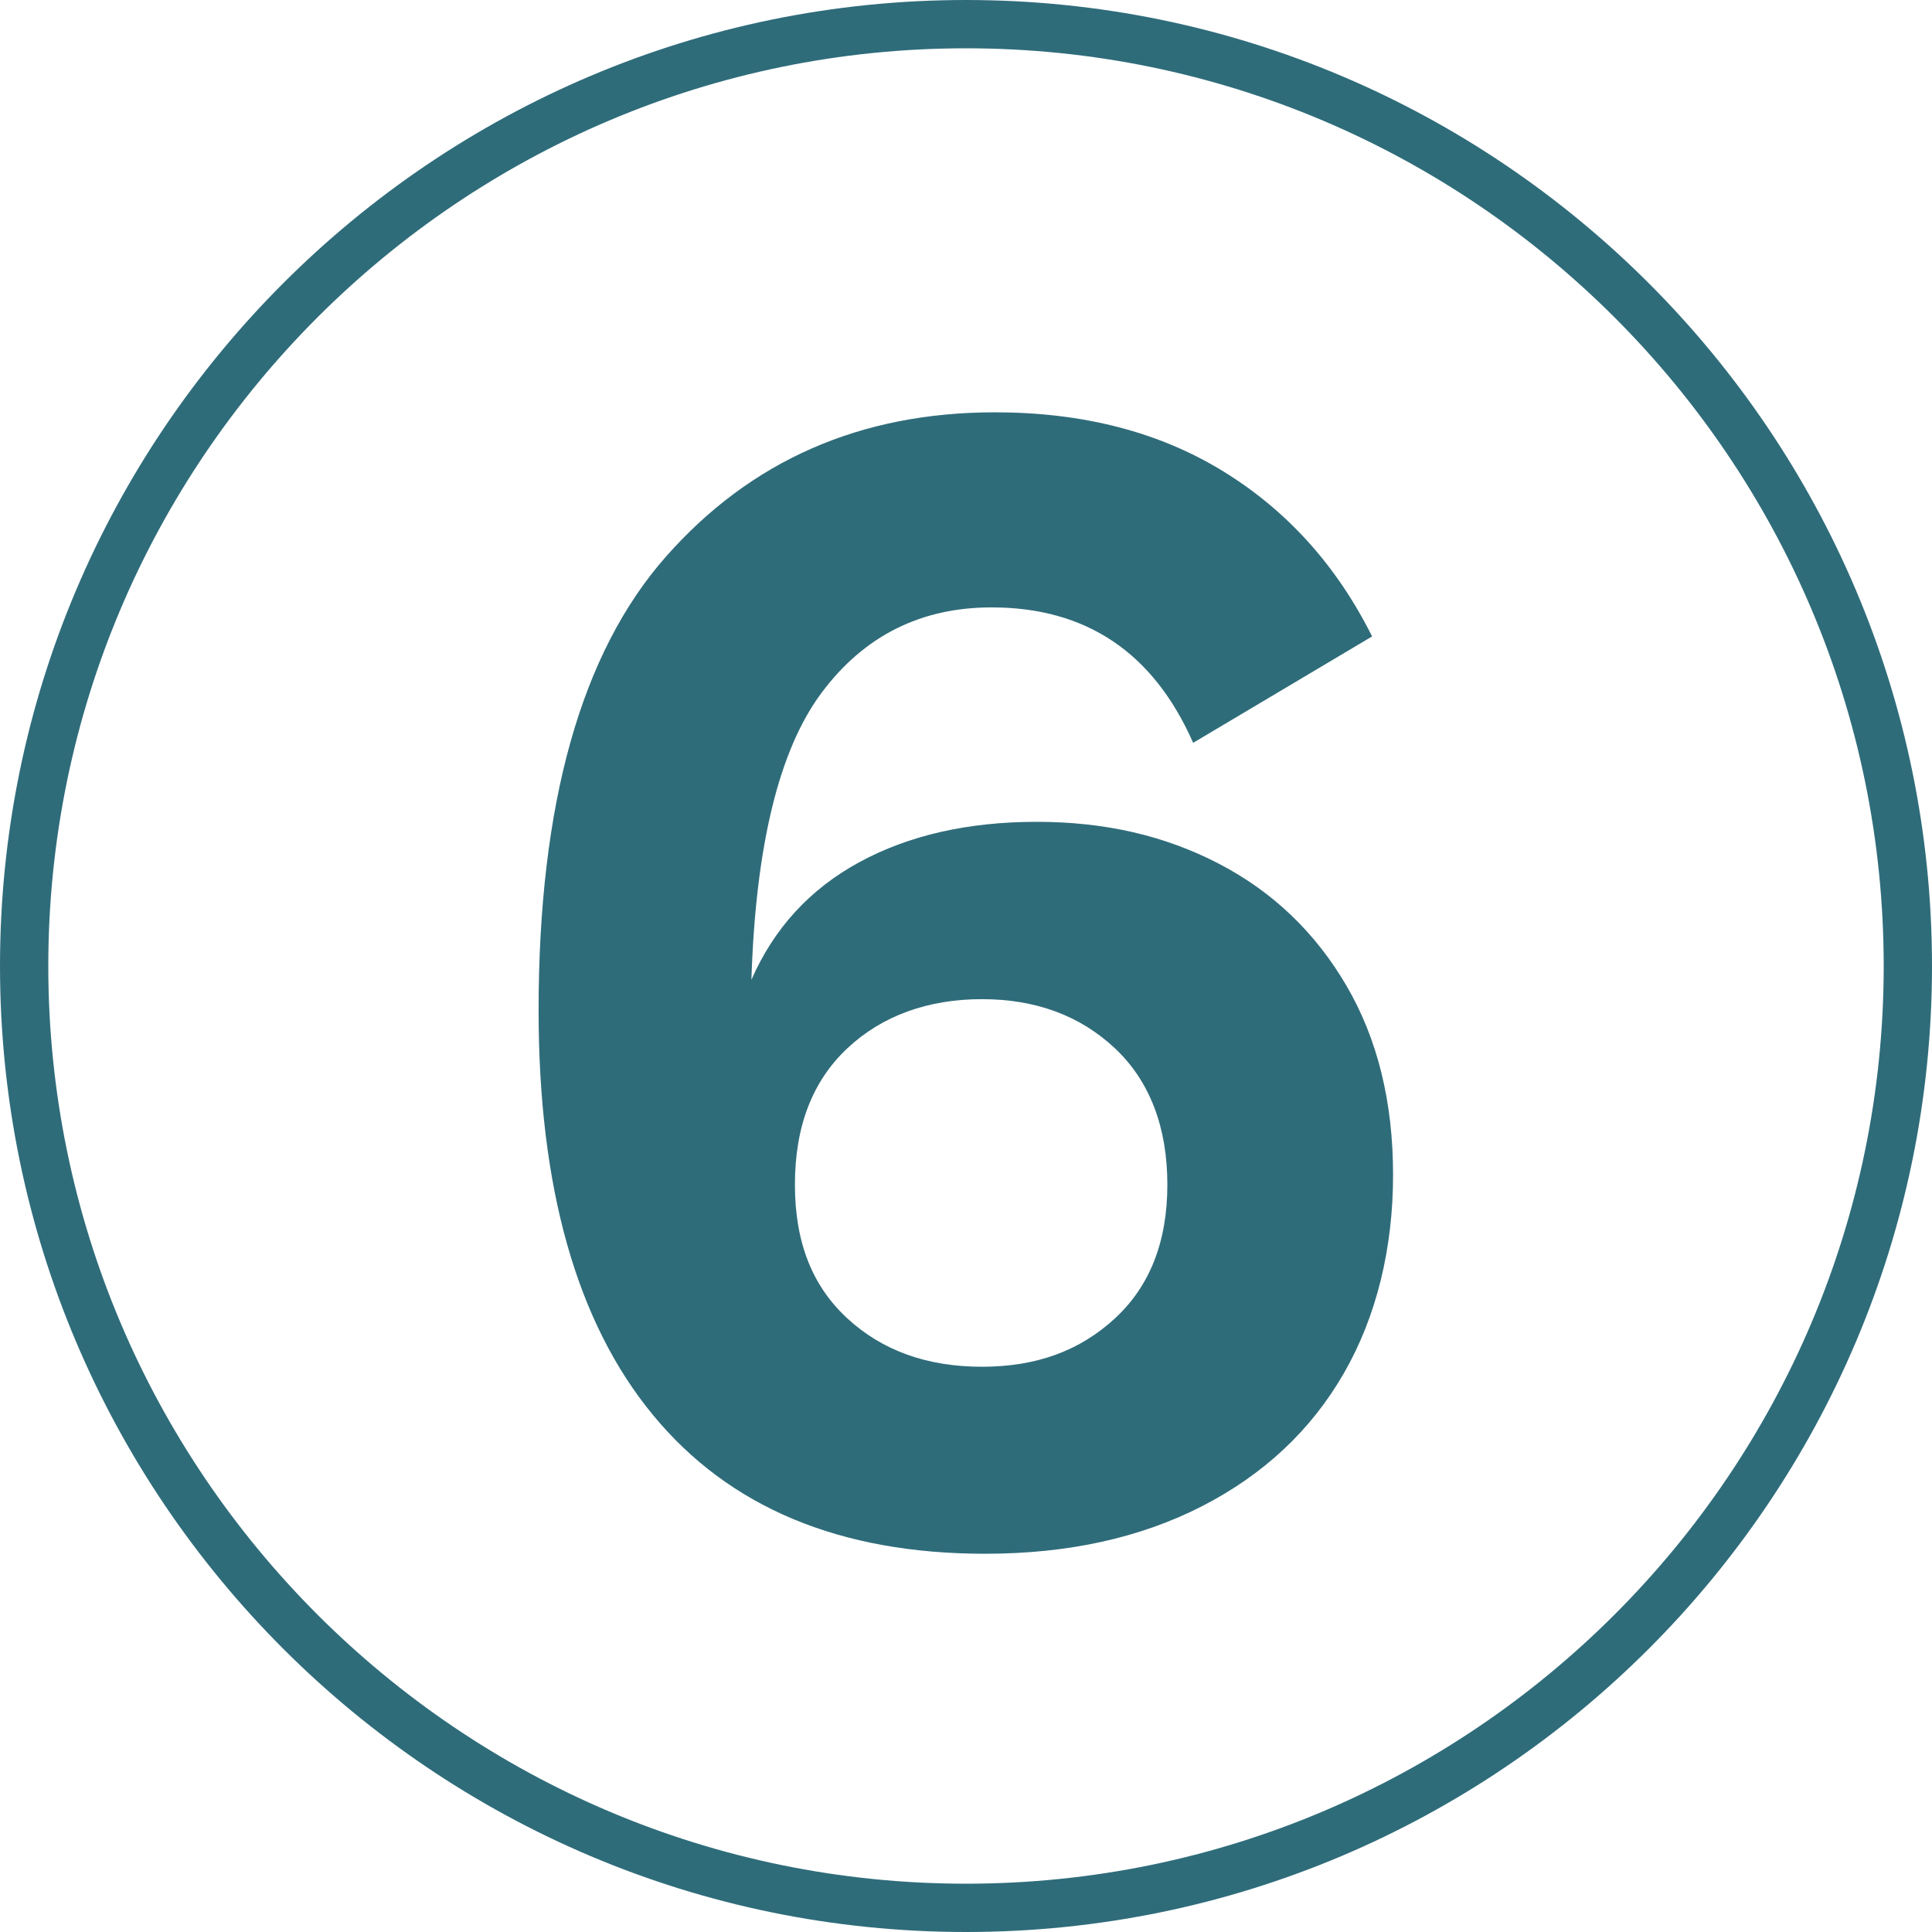
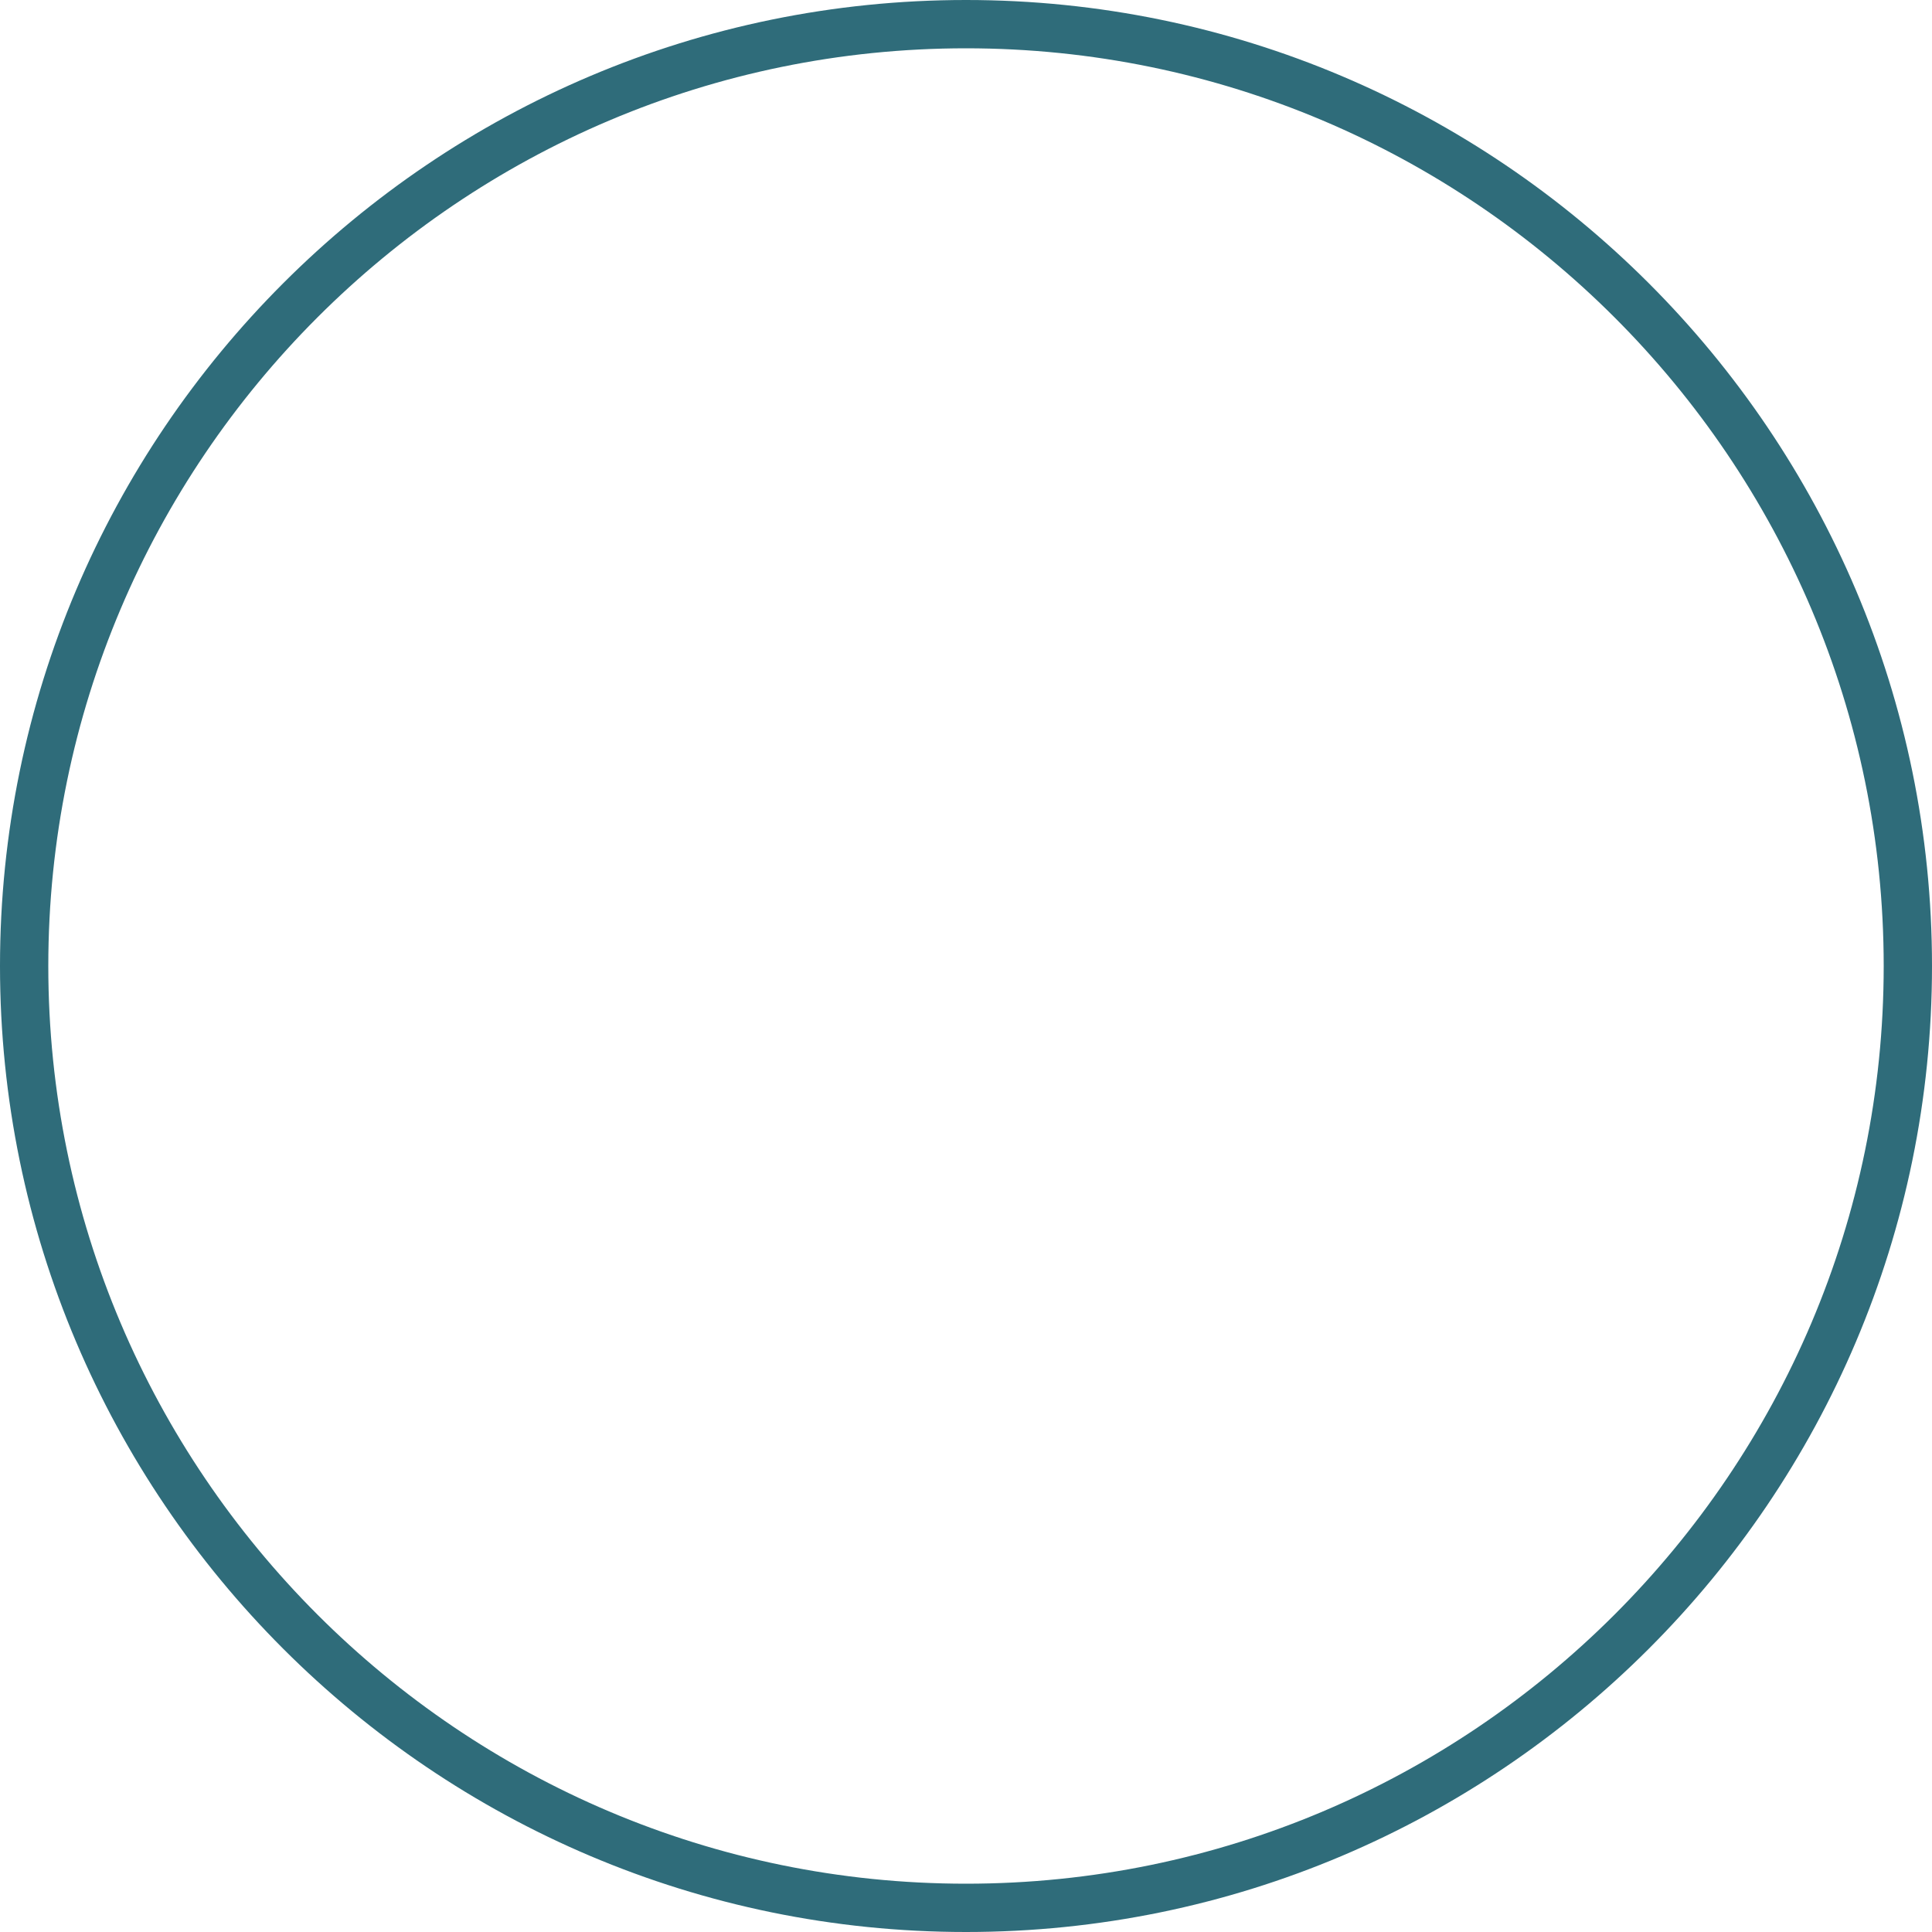
<svg xmlns="http://www.w3.org/2000/svg" id="Ebene_1" viewBox="0 0 800 800">
  <defs>
    <style>
      .cls-1 {
        isolation: isolate;
      }

      .cls-2 {
        fill: #2f6c7a;
      }
    </style>
  </defs>
  <g id="Ebene_1-2" data-name="Ebene_1">
    <path class="cls-2" d="M400,800C179.4,800,0,620.6,0,400S179.4,0,400,0s400,179.4,400,400-179.4,400-400,400ZM400,20C190.5,20,20,190.5,20,400s170.5,380,380,380,380-170.5,380-380S609.5,20,400,20Z" />
  </g>
  <g id="Ebene_2">
    <g class="cls-1">
      <g class="cls-1">
-         <path class="cls-2" d="M270.42,585.96c-31.61-38.27-47.4-94.13-47.4-167.56,0-85.45,17.58-148.09,52.74-187.92,35.15-39.83,80.55-59.75,136.19-59.75,36.49,0,67.98,8.13,94.46,24.37,26.47,16.25,47.06,39.05,61.75,68.43l-74.1,44.06c-16.47-37.38-44.29-56.08-83.45-56.08-29.37,0-52.85,11.8-70.43,35.38-17.59,23.59-27.27,63.2-29.04,118.83,9.35-21.36,24.25-37.6,44.73-48.73,20.47-11.12,44.95-16.69,73.43-16.69s53.18,5.79,75.44,17.36c22.25,11.58,39.83,28.37,52.74,50.4,12.9,22.03,19.36,48.18,19.36,78.44s-6.79,58.53-20.36,82.11c-13.58,23.59-33.16,41.95-58.75,55.08-25.6,13.12-55.52,19.69-89.79,19.69-60.08,0-105.93-19.13-137.52-57.41ZM461.68,545.91c14.46-13.35,21.7-31.81,21.7-55.41s-7.24-42.83-21.7-56.41c-14.47-13.57-32.83-20.36-55.08-20.36s-41.29,6.79-55.74,20.36c-14.47,13.58-21.7,32.38-21.7,56.41s7.23,42.06,21.7,55.41c14.46,13.35,33.05,20.03,55.74,20.03s40.61-6.68,55.08-20.03Z" />
-       </g>
+         </g>
    </g>
  </g>
</svg>